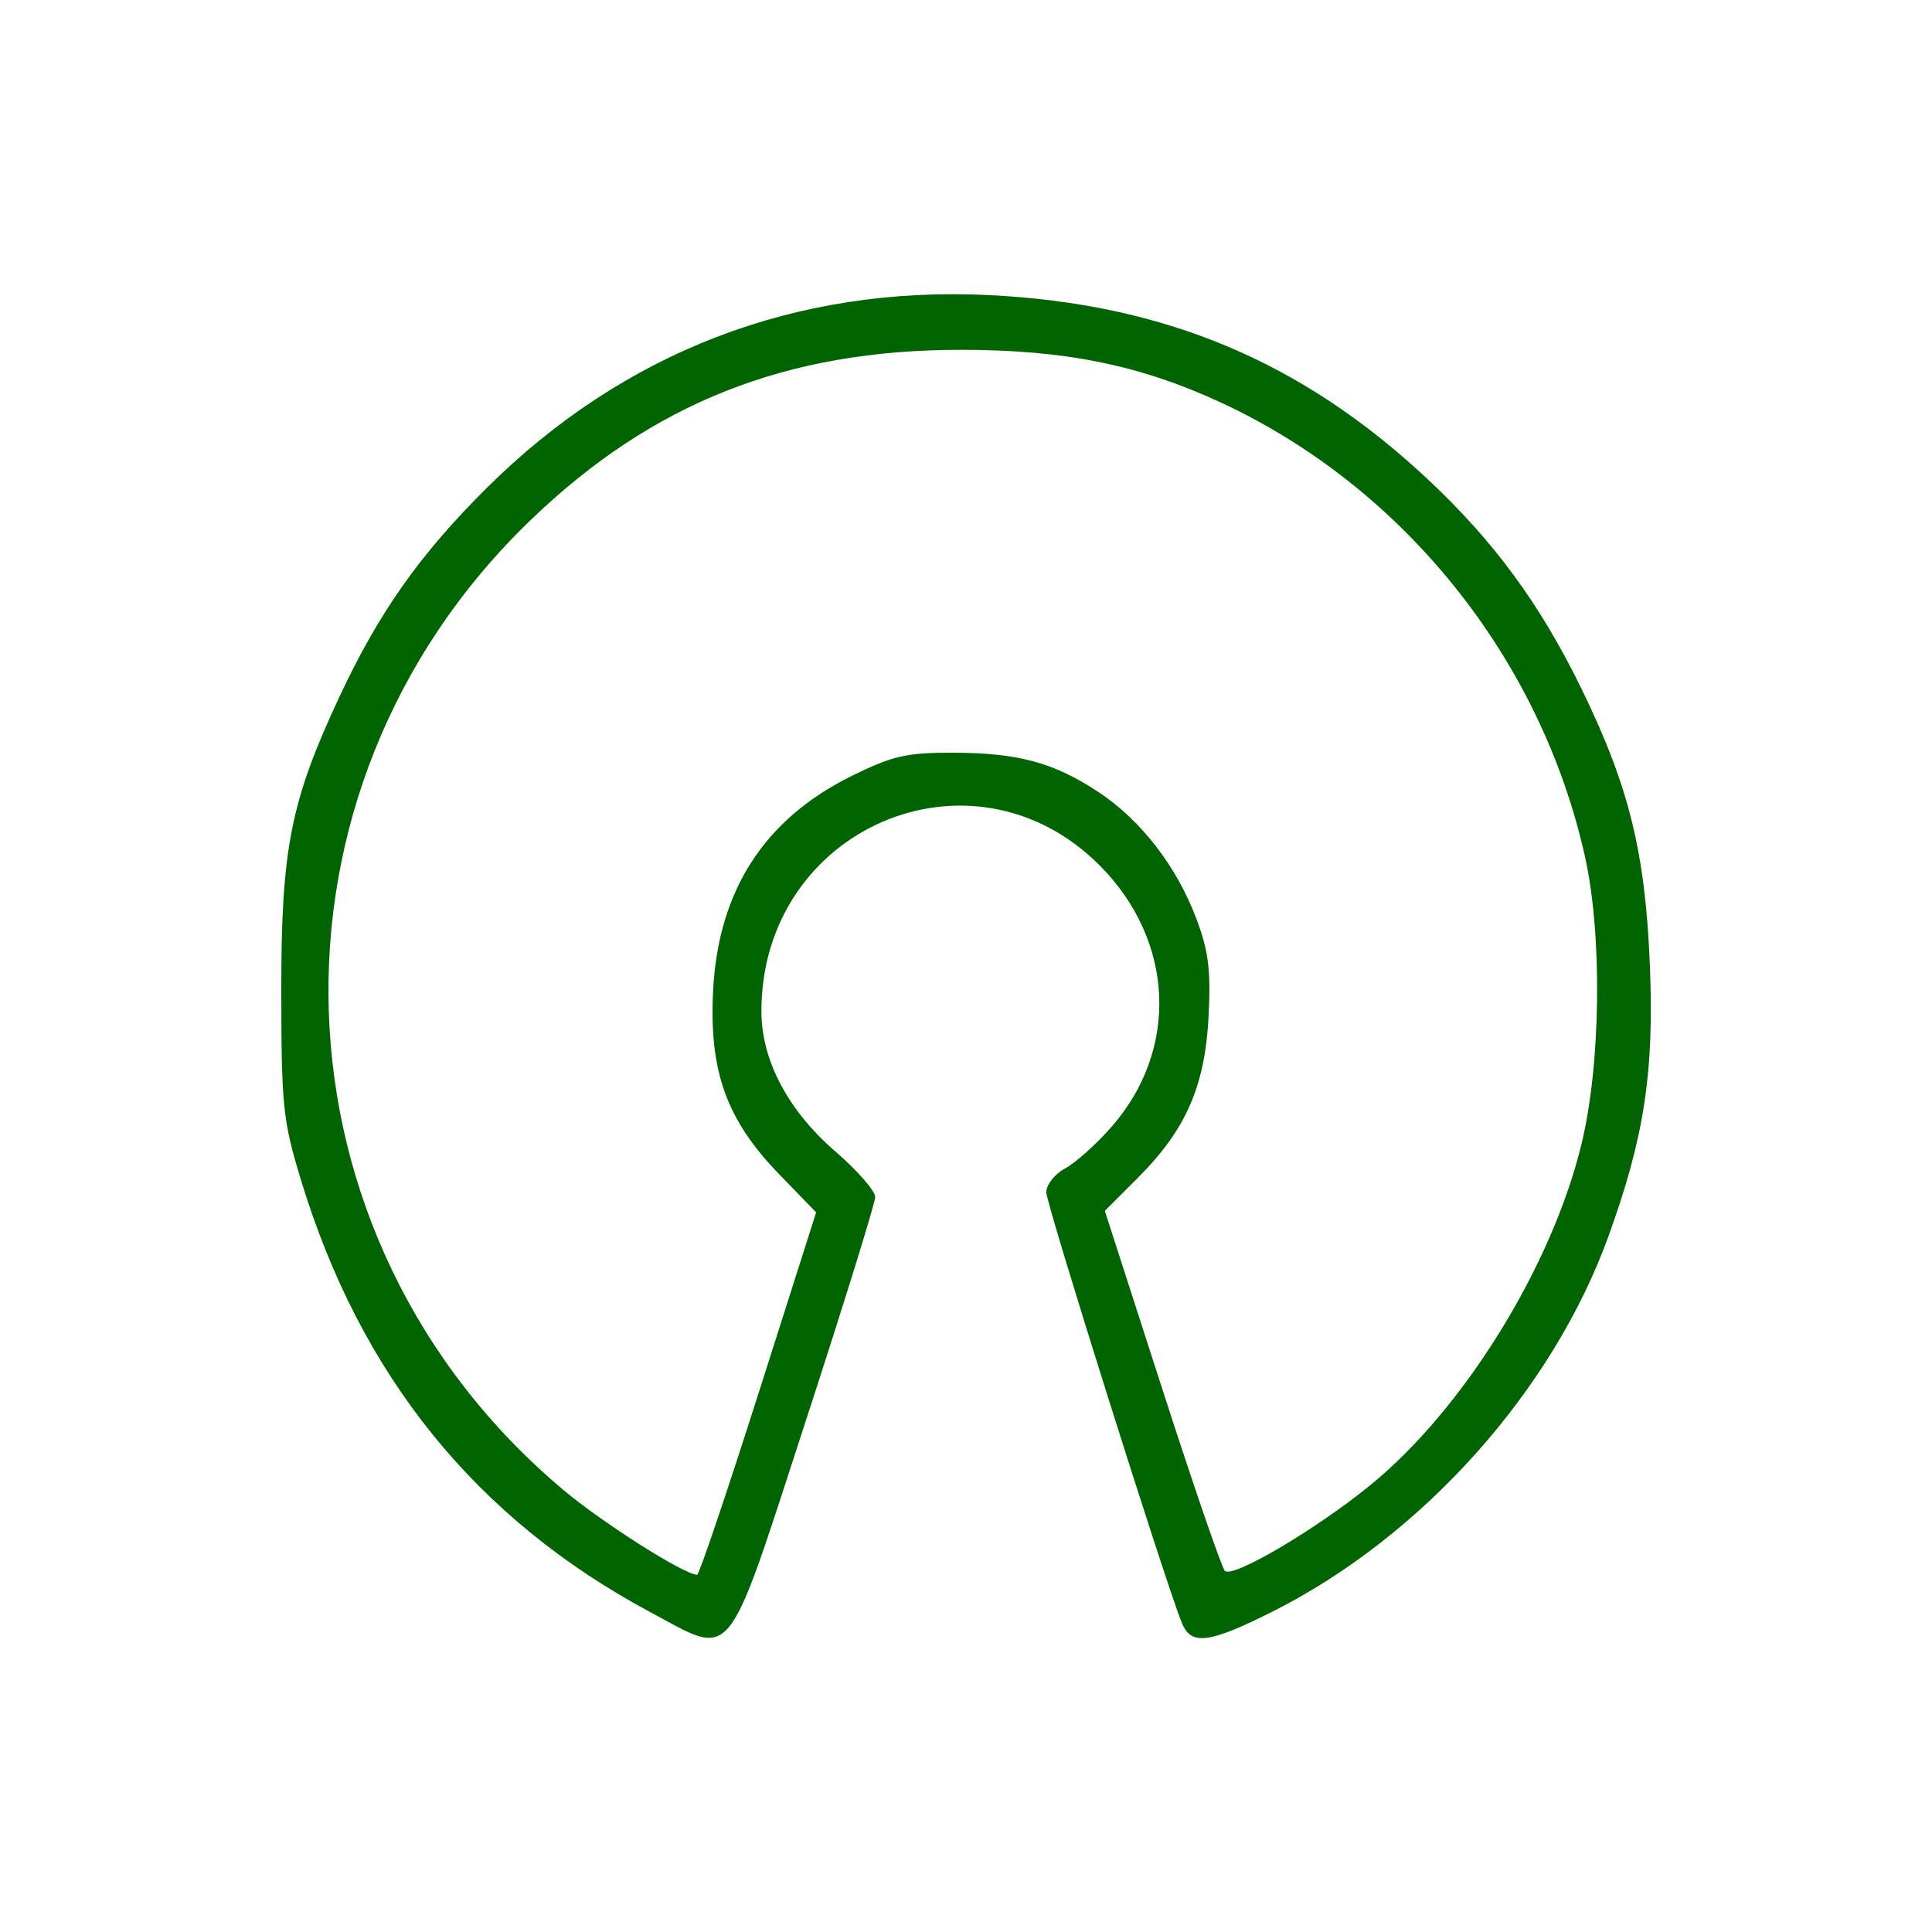
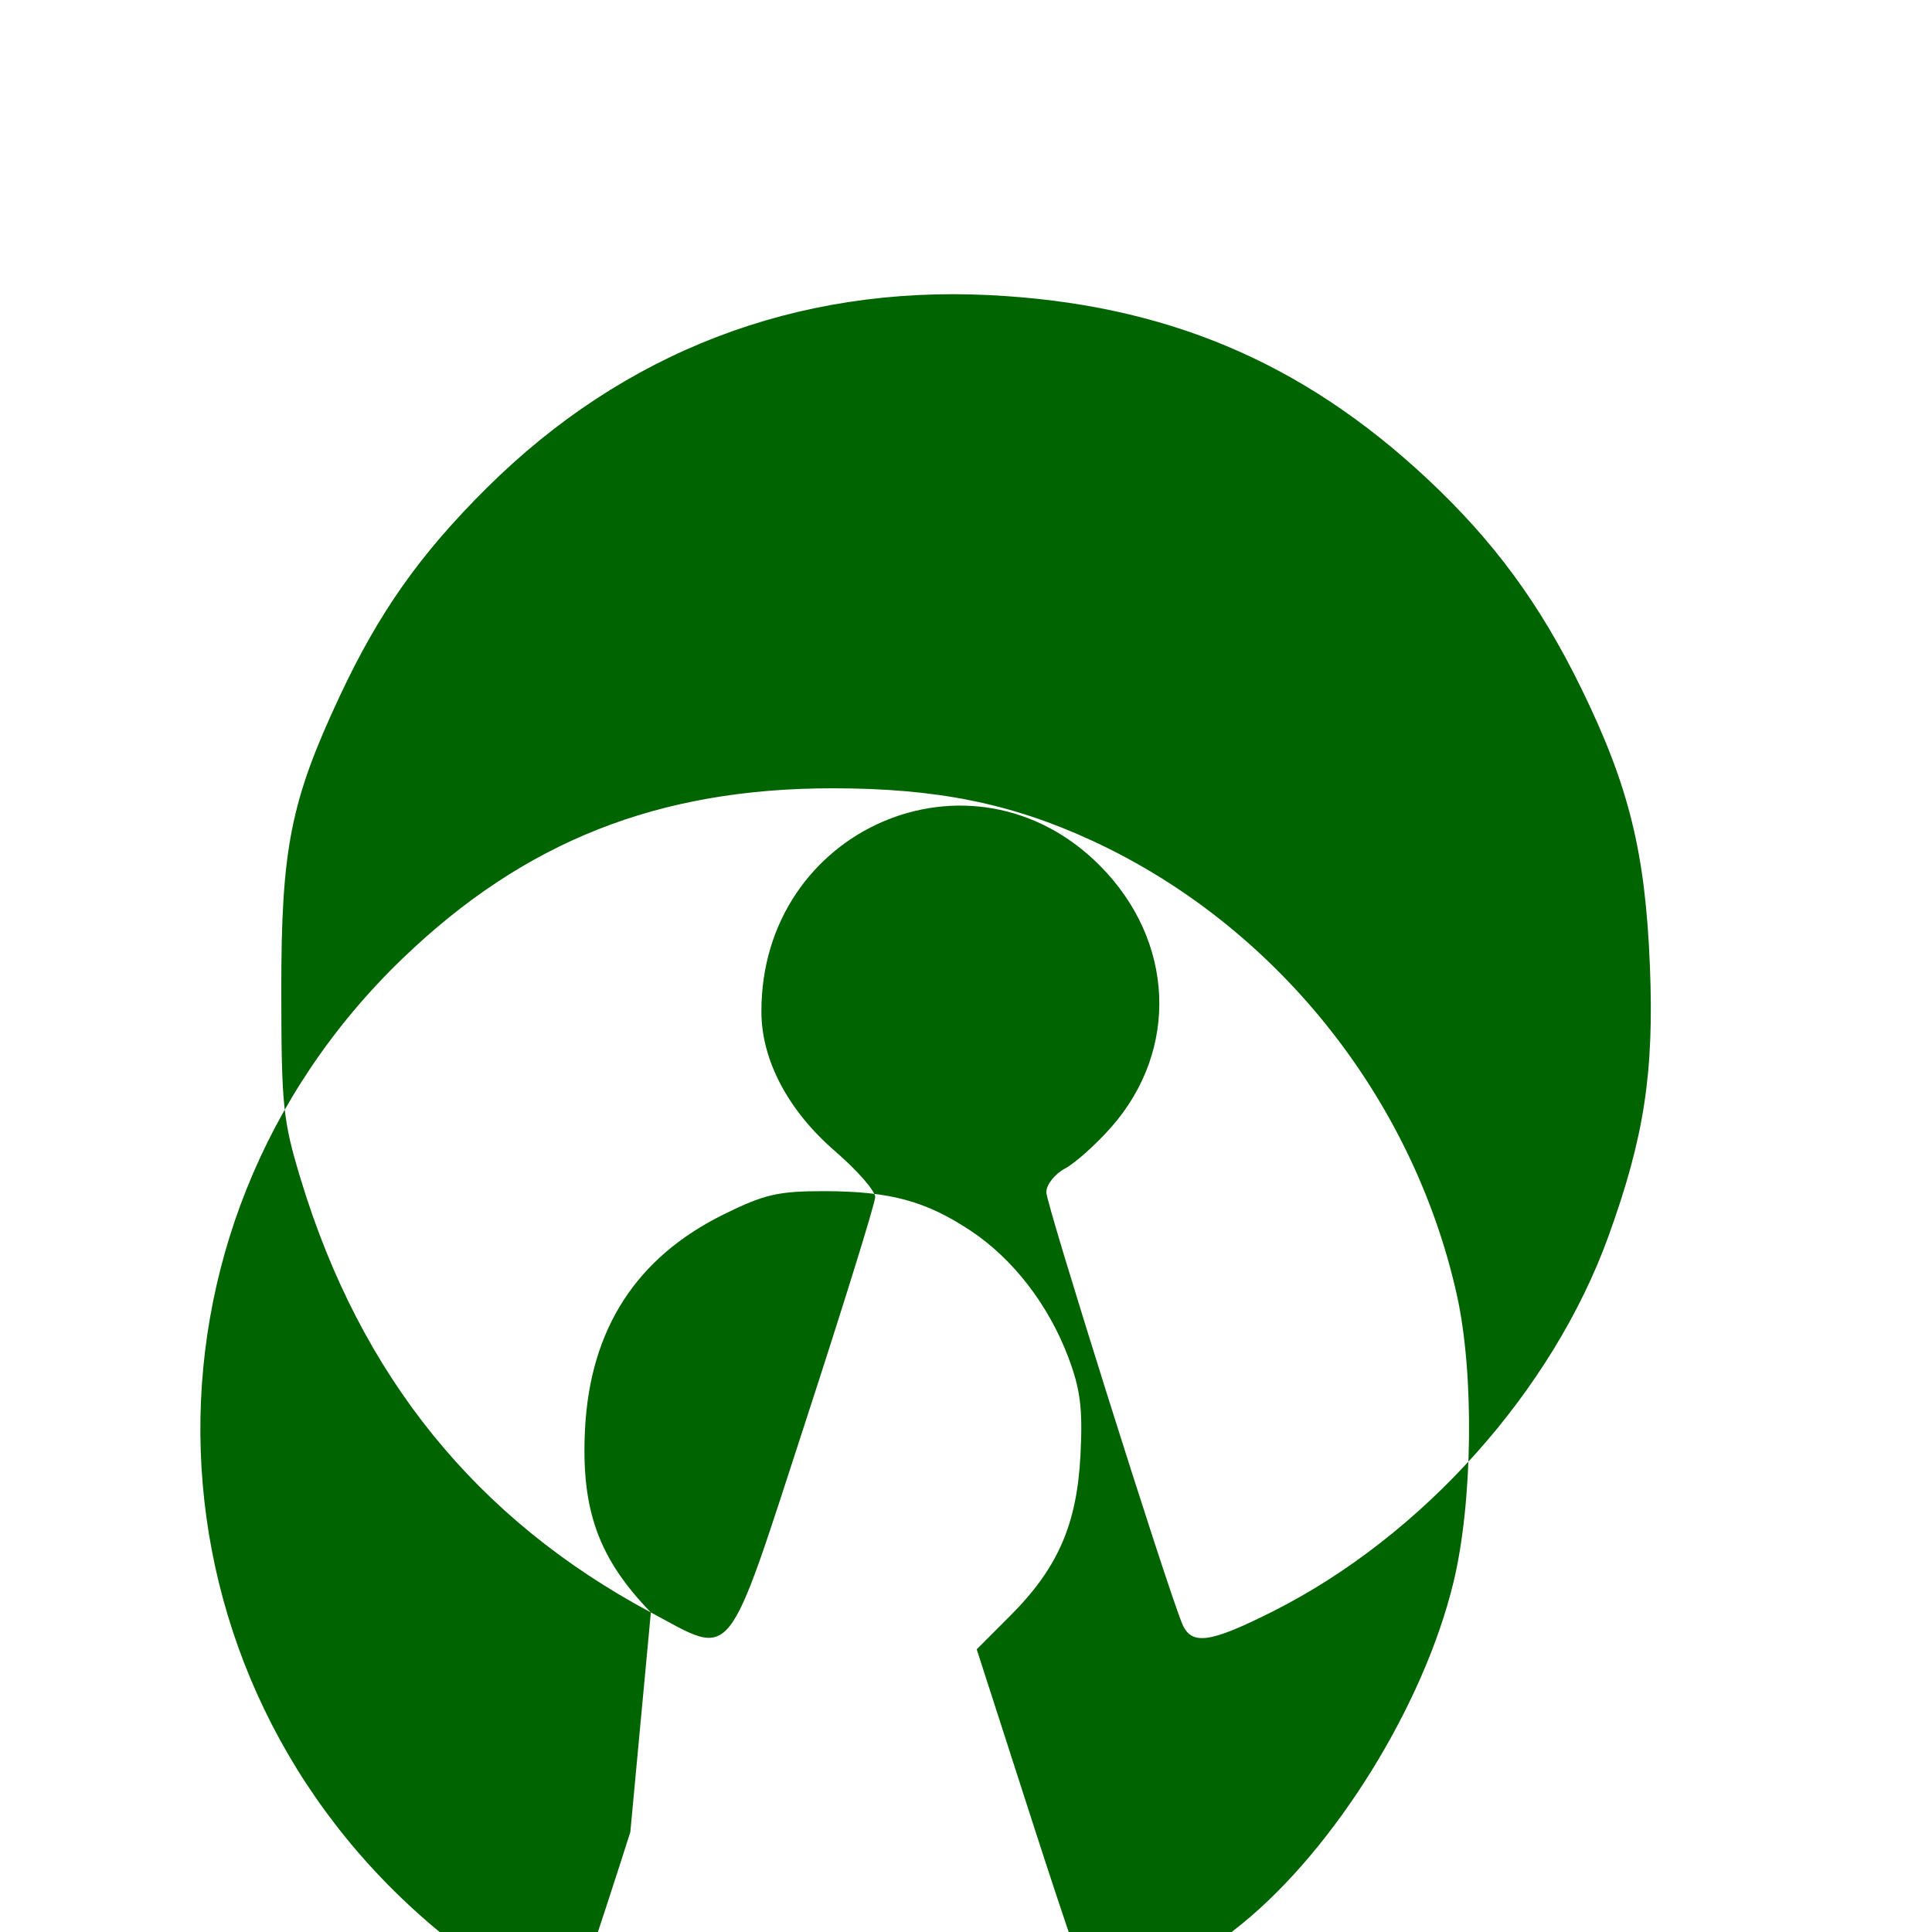
<svg xmlns="http://www.w3.org/2000/svg" width="60mm" height="60mm" version="1.1" viewBox="0 0 60 60">
  <g transform="translate(-87.927 -75.964)">
-     <rect x="87.927" y="75.964" width="60" height="60" rx="1.587" ry="1.587" fill="none" stroke-width="0" style="paint-order:markers fill stroke" />
-     <path d="m108.14 126.04c-5.427-2.904-9.018-7.346-10.869-13.44-0.559-1.841-0.605-2.284-0.608-5.863-4e-3 -4.422 0.289-5.898 1.818-9.16 1.218-2.599 2.483-4.391 4.551-6.448 4.264-4.241 9.617-6.297 15.618-6 5.436 0.269 9.697 2.055 13.599 5.702 2.066 1.931 3.498 3.878 4.782 6.503 1.485 3.037 1.995 5.101 2.136 8.647 0.131 3.296-0.179 5.311-1.288 8.376-1.737 4.801-5.777 9.315-10.429 11.654-1.97 0.991-2.531 1.063-2.816 0.362-0.525-1.292-4.213-13.007-4.213-13.382 0-0.235 0.261-0.566 0.58-0.737 0.319-0.171 0.967-0.75 1.439-1.287 2.113-2.401 1.966-5.785-0.354-8.119-3.966-3.99-10.525-1.159-10.513 4.537 3e-3 1.508 0.832 3.073 2.294 4.336 0.684 0.591 1.242 1.229 1.24 1.419-2e-3 0.19-0.977 3.332-2.166 6.982-2.498 7.668-2.204 7.307-4.8 5.918zm3.341-6.795 1.792-5.629-1.155-1.193c-1.629-1.681-2.171-3.19-2.045-5.686 0.157-3.116 1.593-5.34 4.313-6.679 1.267-0.624 1.692-0.721 3.141-0.718 2.021 5e-3 3.13 0.306 4.521 1.227 1.313 0.87 2.419 2.302 3.031 3.923 0.38 1.006 0.454 1.598 0.382 3.03-0.11 2.17-0.7 3.522-2.187 5.011l-1.036 1.037 1.771 5.49c0.974 3.019 1.854 5.579 1.955 5.688 0.231 0.249 2.817-1.272 4.517-2.657 2.898-2.361 5.638-6.785 6.561-10.595 0.603-2.486 0.651-6.488 0.108-8.928-1.37-6.157-5.647-11.486-11.324-14.109-2.51-1.16-4.832-1.629-8.062-1.629-5.414 0-9.574 1.646-13.355 5.284-8.762 8.432-8.296 22.305 1.013 30.123 1.224 1.028 3.739 2.623 4.155 2.636 0.061 2e-3 0.917-2.53 1.903-5.626z" fill="#006400" />
+     <path d="m108.14 126.04c-5.427-2.904-9.018-7.346-10.869-13.44-0.559-1.841-0.605-2.284-0.608-5.863-4e-3 -4.422 0.289-5.898 1.818-9.16 1.218-2.599 2.483-4.391 4.551-6.448 4.264-4.241 9.617-6.297 15.618-6 5.436 0.269 9.697 2.055 13.599 5.702 2.066 1.931 3.498 3.878 4.782 6.503 1.485 3.037 1.995 5.101 2.136 8.647 0.131 3.296-0.179 5.311-1.288 8.376-1.737 4.801-5.777 9.315-10.429 11.654-1.97 0.991-2.531 1.063-2.816 0.362-0.525-1.292-4.213-13.007-4.213-13.382 0-0.235 0.261-0.566 0.58-0.737 0.319-0.171 0.967-0.75 1.439-1.287 2.113-2.401 1.966-5.785-0.354-8.119-3.966-3.99-10.525-1.159-10.513 4.537 3e-3 1.508 0.832 3.073 2.294 4.336 0.684 0.591 1.242 1.229 1.24 1.419-2e-3 0.19-0.977 3.332-2.166 6.982-2.498 7.668-2.204 7.307-4.8 5.918zc-1.629-1.681-2.171-3.19-2.045-5.686 0.157-3.116 1.593-5.34 4.313-6.679 1.267-0.624 1.692-0.721 3.141-0.718 2.021 5e-3 3.13 0.306 4.521 1.227 1.313 0.87 2.419 2.302 3.031 3.923 0.38 1.006 0.454 1.598 0.382 3.03-0.11 2.17-0.7 3.522-2.187 5.011l-1.036 1.037 1.771 5.49c0.974 3.019 1.854 5.579 1.955 5.688 0.231 0.249 2.817-1.272 4.517-2.657 2.898-2.361 5.638-6.785 6.561-10.595 0.603-2.486 0.651-6.488 0.108-8.928-1.37-6.157-5.647-11.486-11.324-14.109-2.51-1.16-4.832-1.629-8.062-1.629-5.414 0-9.574 1.646-13.355 5.284-8.762 8.432-8.296 22.305 1.013 30.123 1.224 1.028 3.739 2.623 4.155 2.636 0.061 2e-3 0.917-2.53 1.903-5.626z" fill="#006400" />
  </g>
</svg>